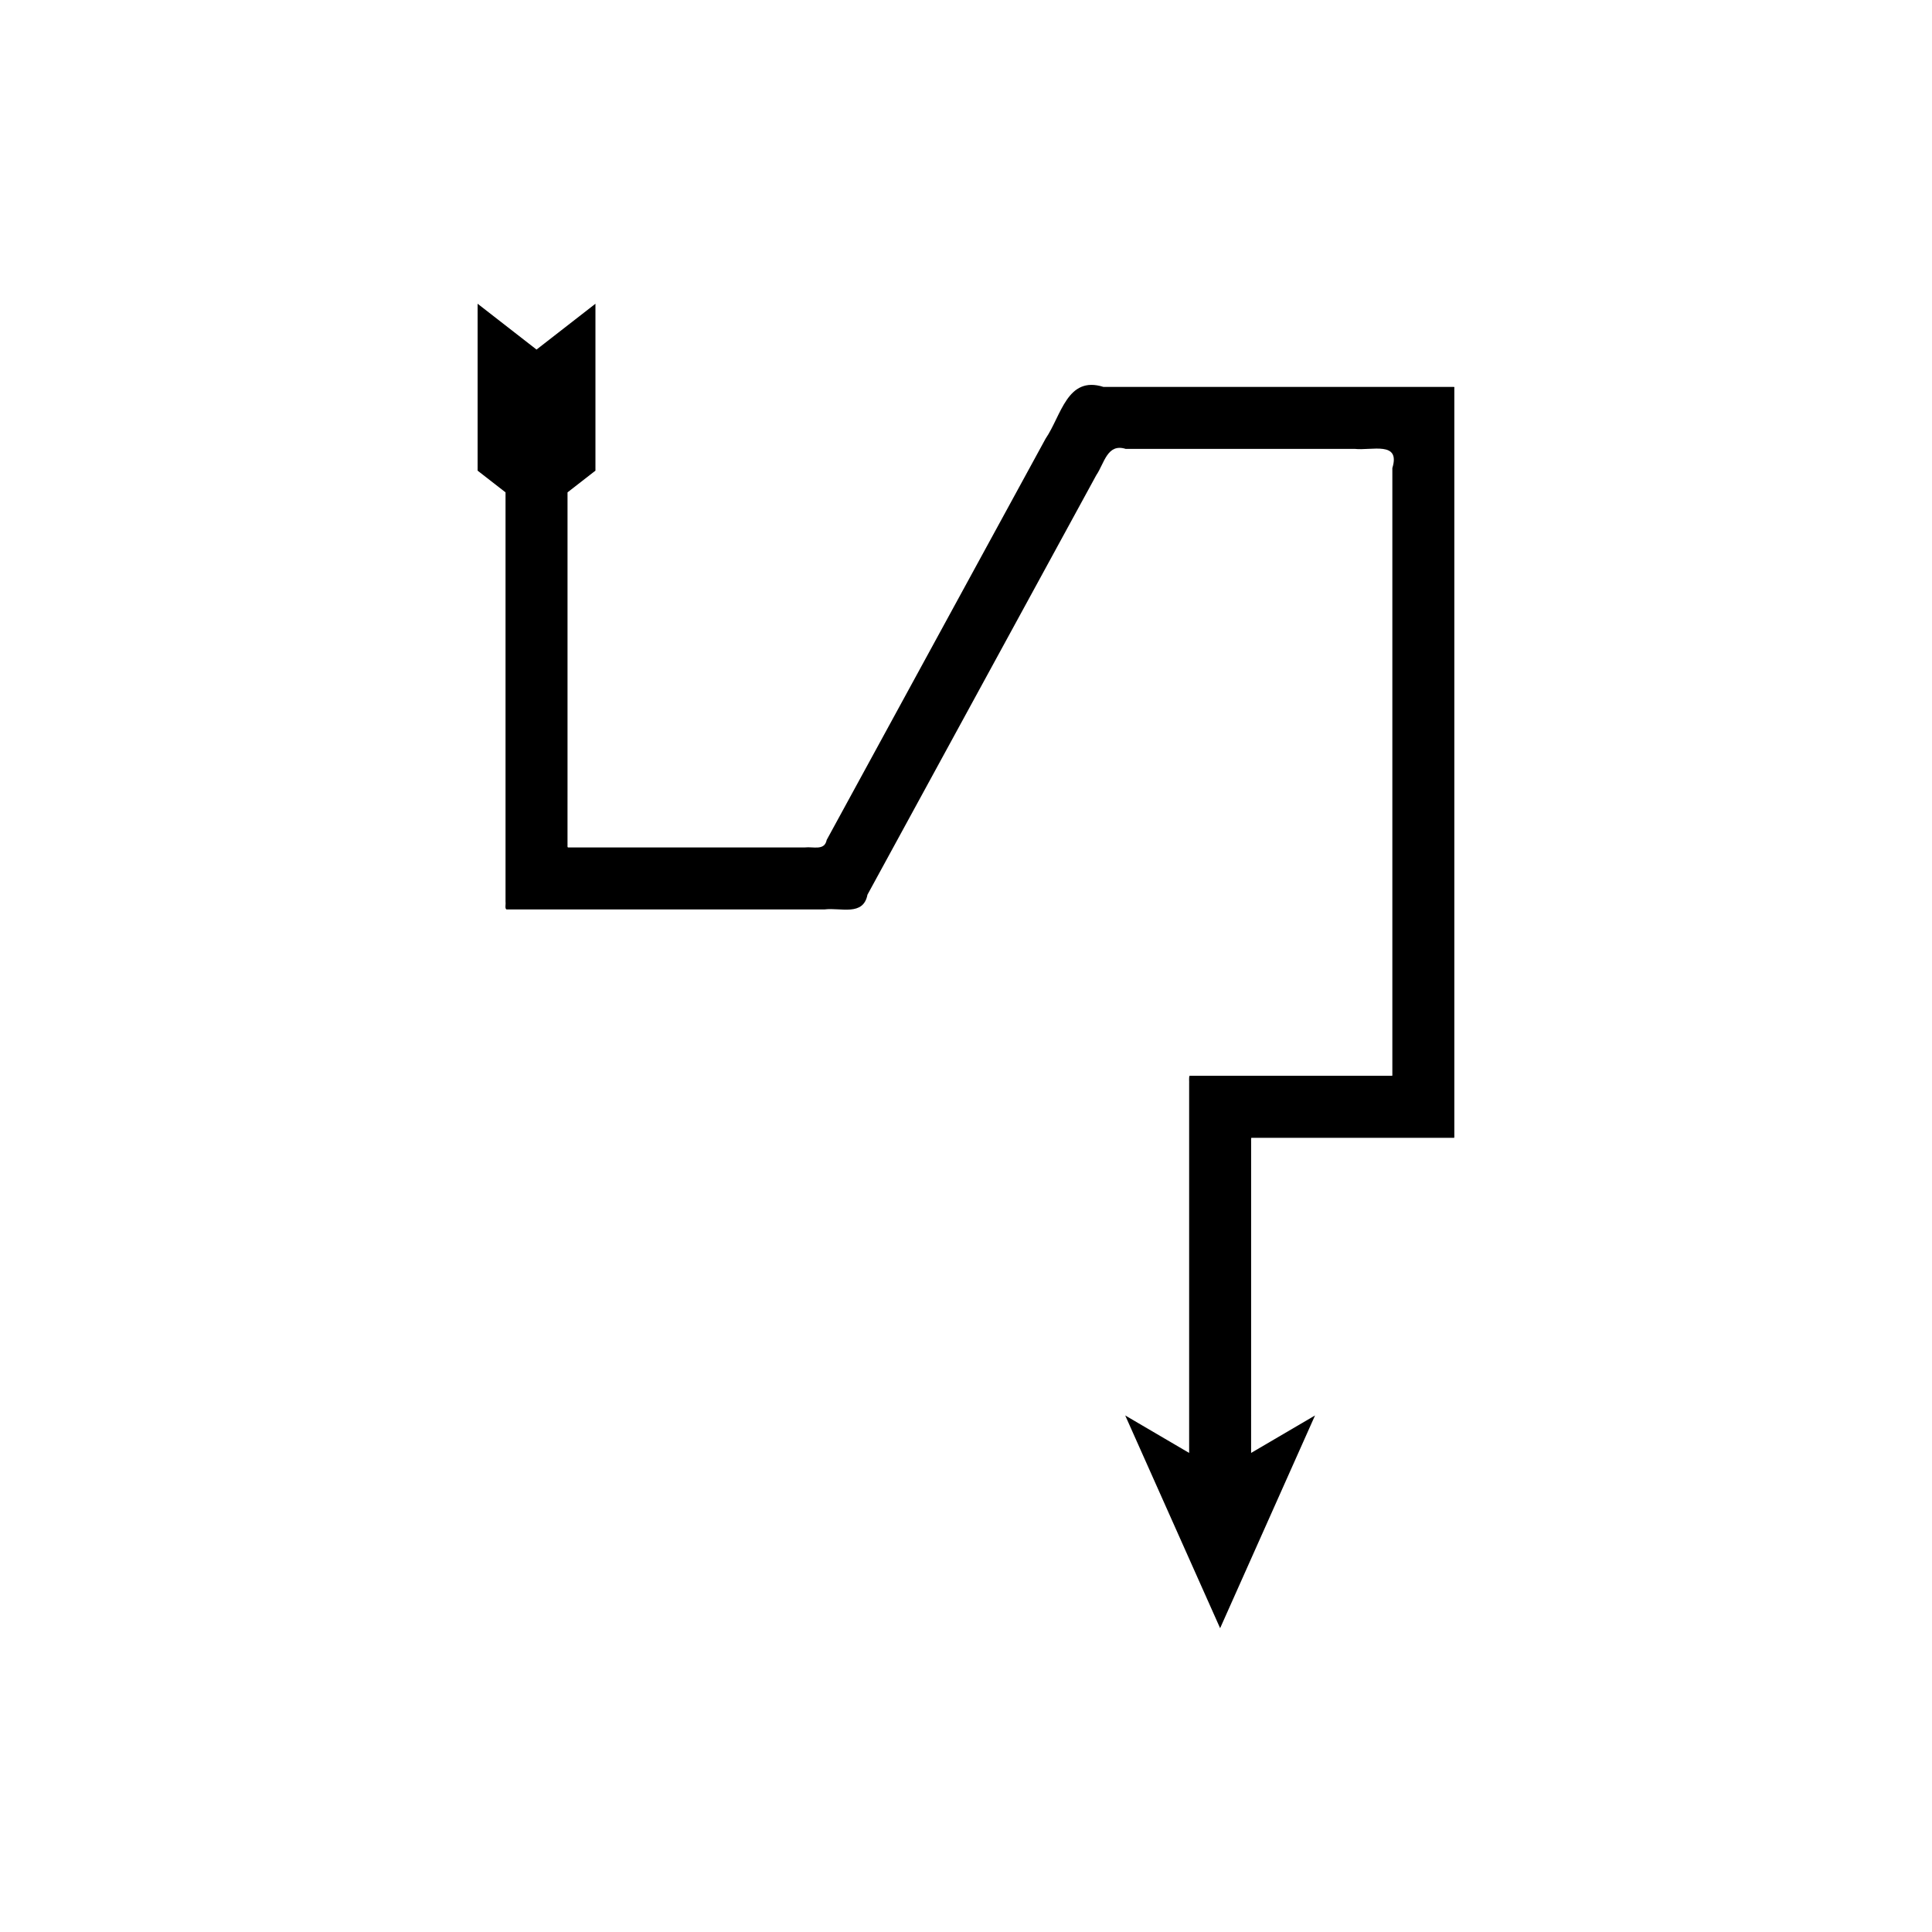
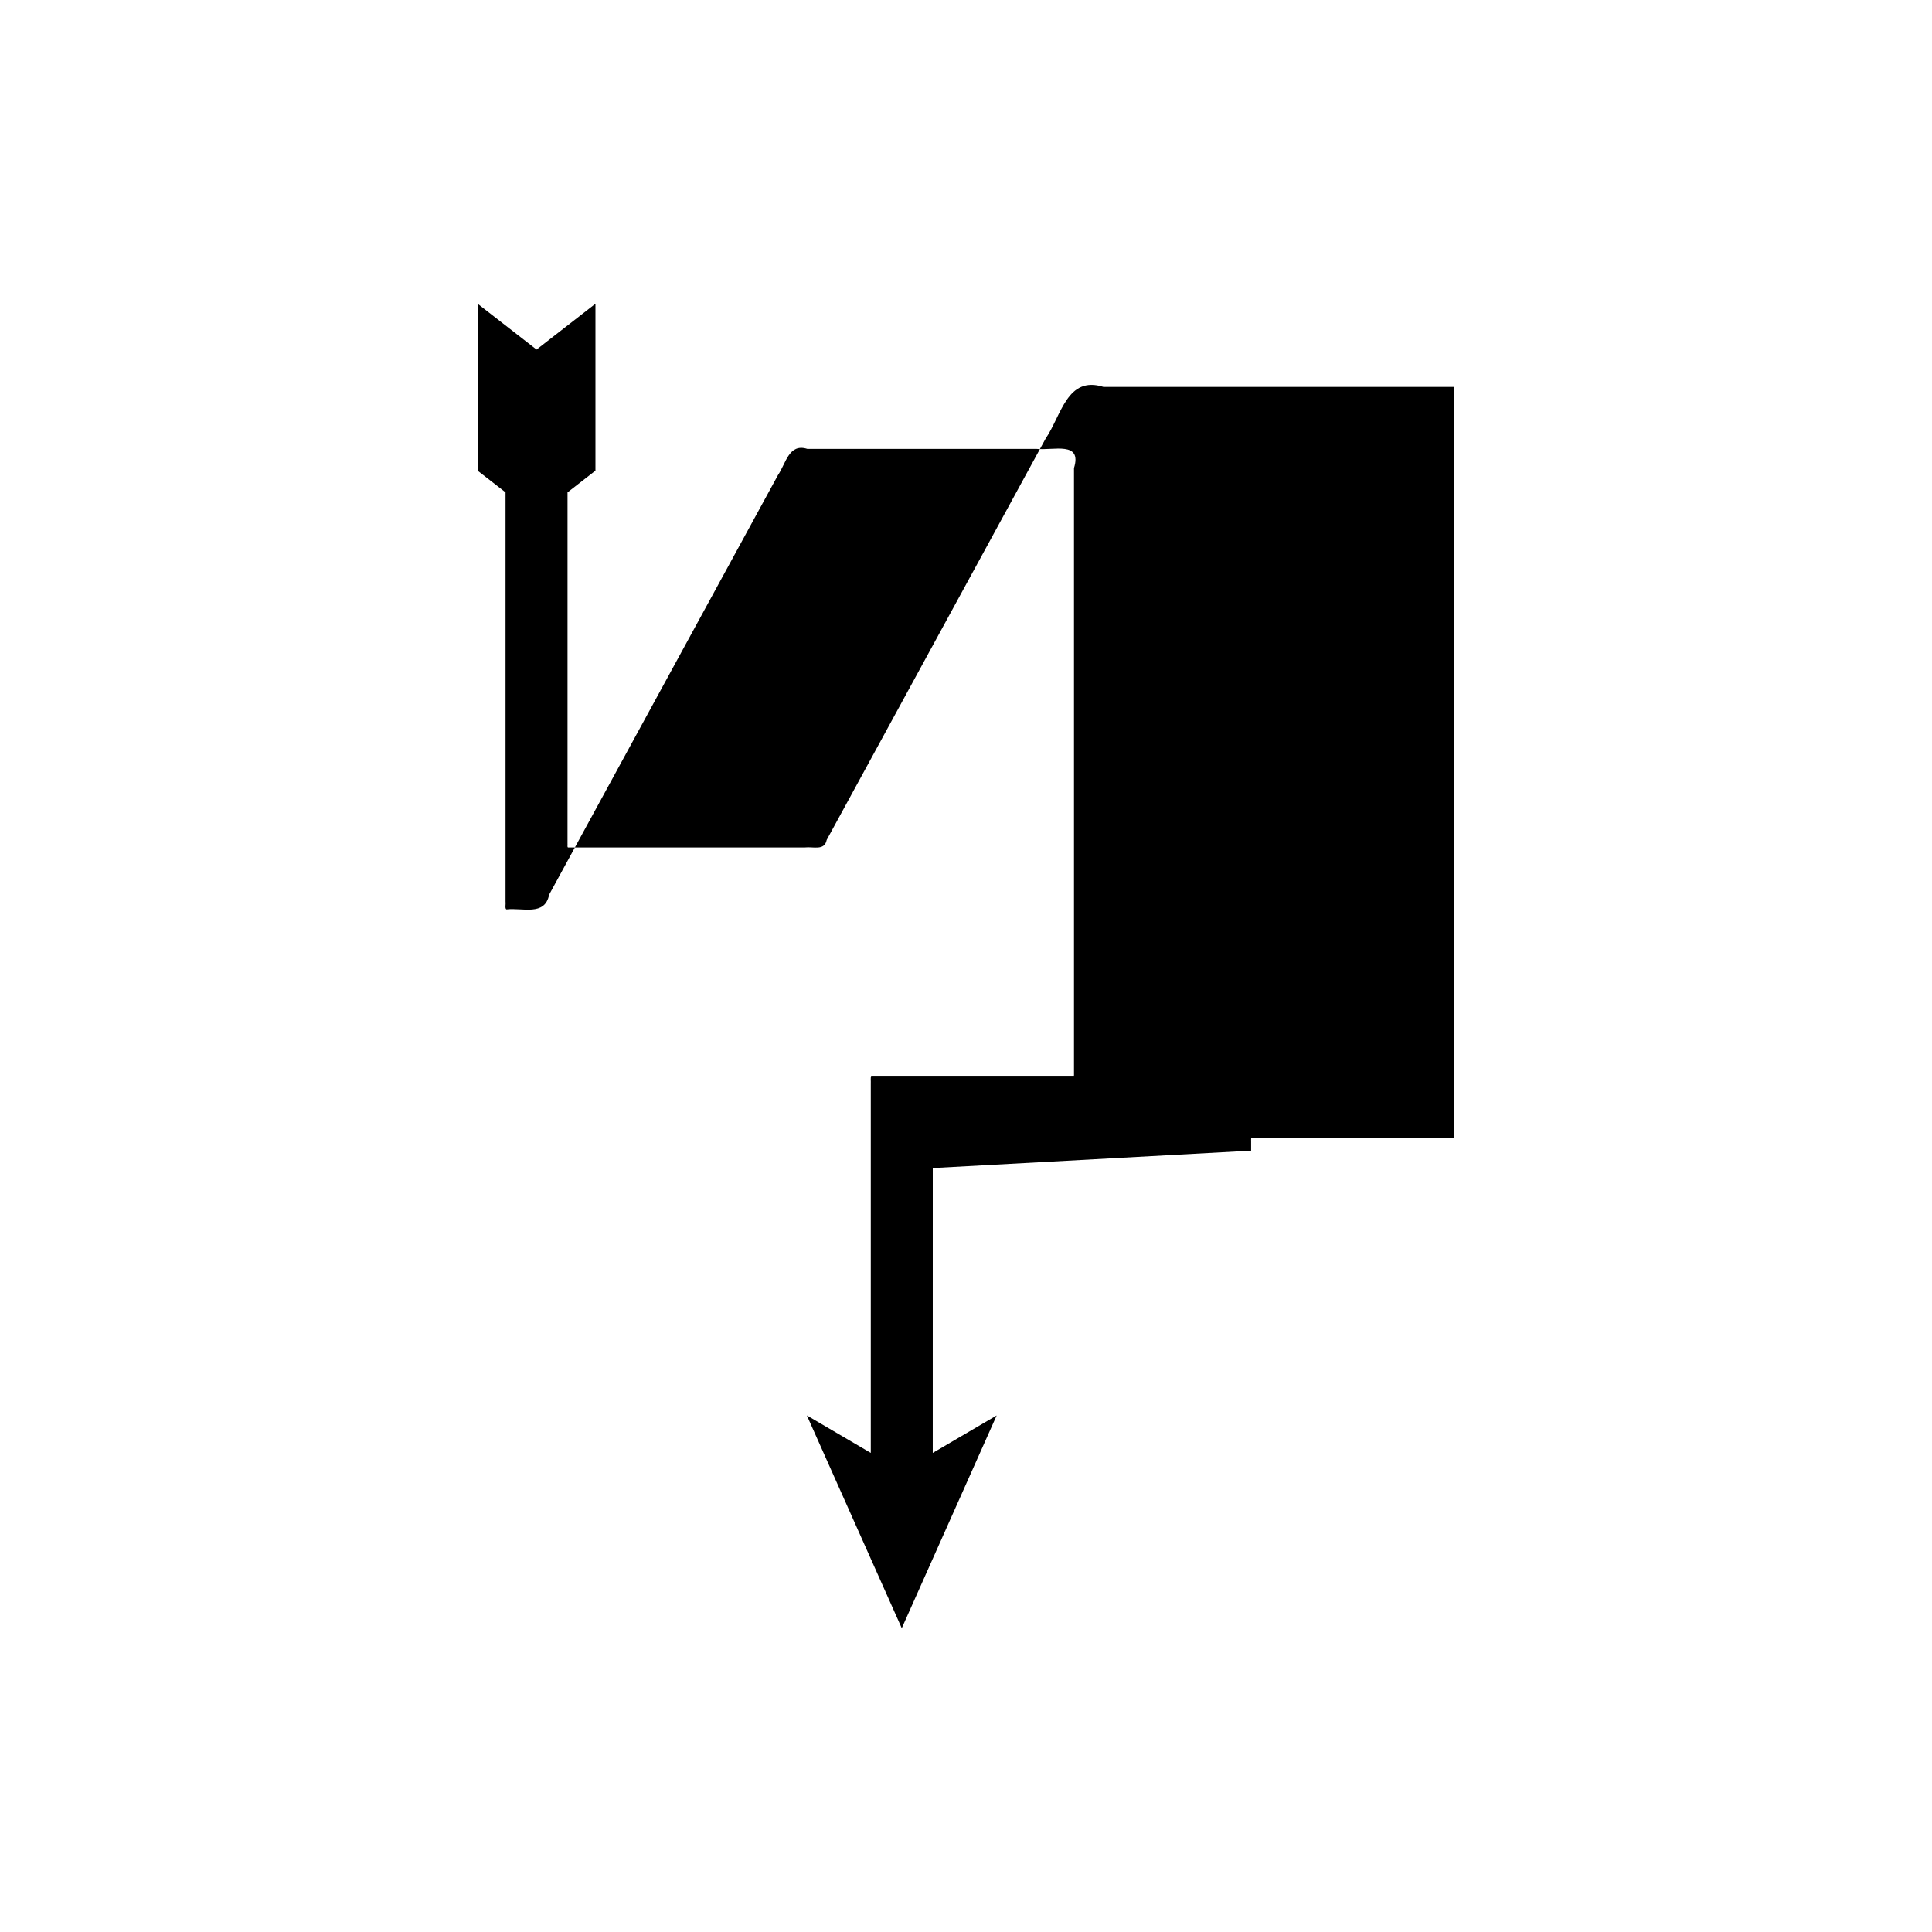
<svg xmlns="http://www.w3.org/2000/svg" fill="#000000" width="800px" height="800px" version="1.1" viewBox="144 144 512 512">
-   <path d="m475.56 448.94v-2.309c0.023-0.359-0.055-0.824 0.055-1.102h53.762c0.07-0.25 0.02-0.621 0.035-0.926v-197.32c-0.078-0.23 0.18-0.797-0.18-0.746h-92.805c-9.637-3.047-11.148 7.586-15.336 13.715l-8.969 16.441-16.953 31.074-32.09 58.832c-0.566 2.934-3.594 1.719-5.742 1.98h-62.82c-0.238-0.137-0.066-0.688-0.121-1.012v-6.789l0.004-9.055v-77.242l7.398-5.754v-44.234l-15.613 12.145-15.613-12.145v44.234l7.398 5.754v108.53c0.105 0.637-0.234 1.723 0.238 1.992h84.367c4.234-0.52 10.199 1.875 11.312-3.902l35.711-65.473 16.949-31.074 7.981-14.633c2.125-3.113 2.894-8.508 7.785-6.961h60.707c4.516 0.5 12.18-2.148 9.965 5.082v160.58c-0.008 0.156 0.02 0.344-0.02 0.473h-53.727c-0.211 0.547-0.059 1.457-0.105 2.168v97.777l-16.941-9.93 25.152 56.379 25.152-56.379-16.941 9.93 0.004-75.492z" />
+   <path d="m475.56 448.94v-2.309c0.023-0.359-0.055-0.824 0.055-1.102h53.762c0.07-0.25 0.02-0.621 0.035-0.926v-197.32c-0.078-0.23 0.18-0.797-0.18-0.746h-92.805c-9.637-3.047-11.148 7.586-15.336 13.715l-8.969 16.441-16.953 31.074-32.09 58.832c-0.566 2.934-3.594 1.719-5.742 1.98h-62.82c-0.238-0.137-0.066-0.688-0.121-1.012v-6.789l0.004-9.055v-77.242l7.398-5.754v-44.234l-15.613 12.145-15.613-12.145v44.234l7.398 5.754v108.53c0.105 0.637-0.234 1.723 0.238 1.992c4.234-0.52 10.199 1.875 11.312-3.902l35.711-65.473 16.949-31.074 7.981-14.633c2.125-3.113 2.894-8.508 7.785-6.961h60.707c4.516 0.5 12.18-2.148 9.965 5.082v160.58c-0.008 0.156 0.02 0.344-0.02 0.473h-53.727c-0.211 0.547-0.059 1.457-0.105 2.168v97.777l-16.941-9.93 25.152 56.379 25.152-56.379-16.941 9.93 0.004-75.492z" />
</svg>